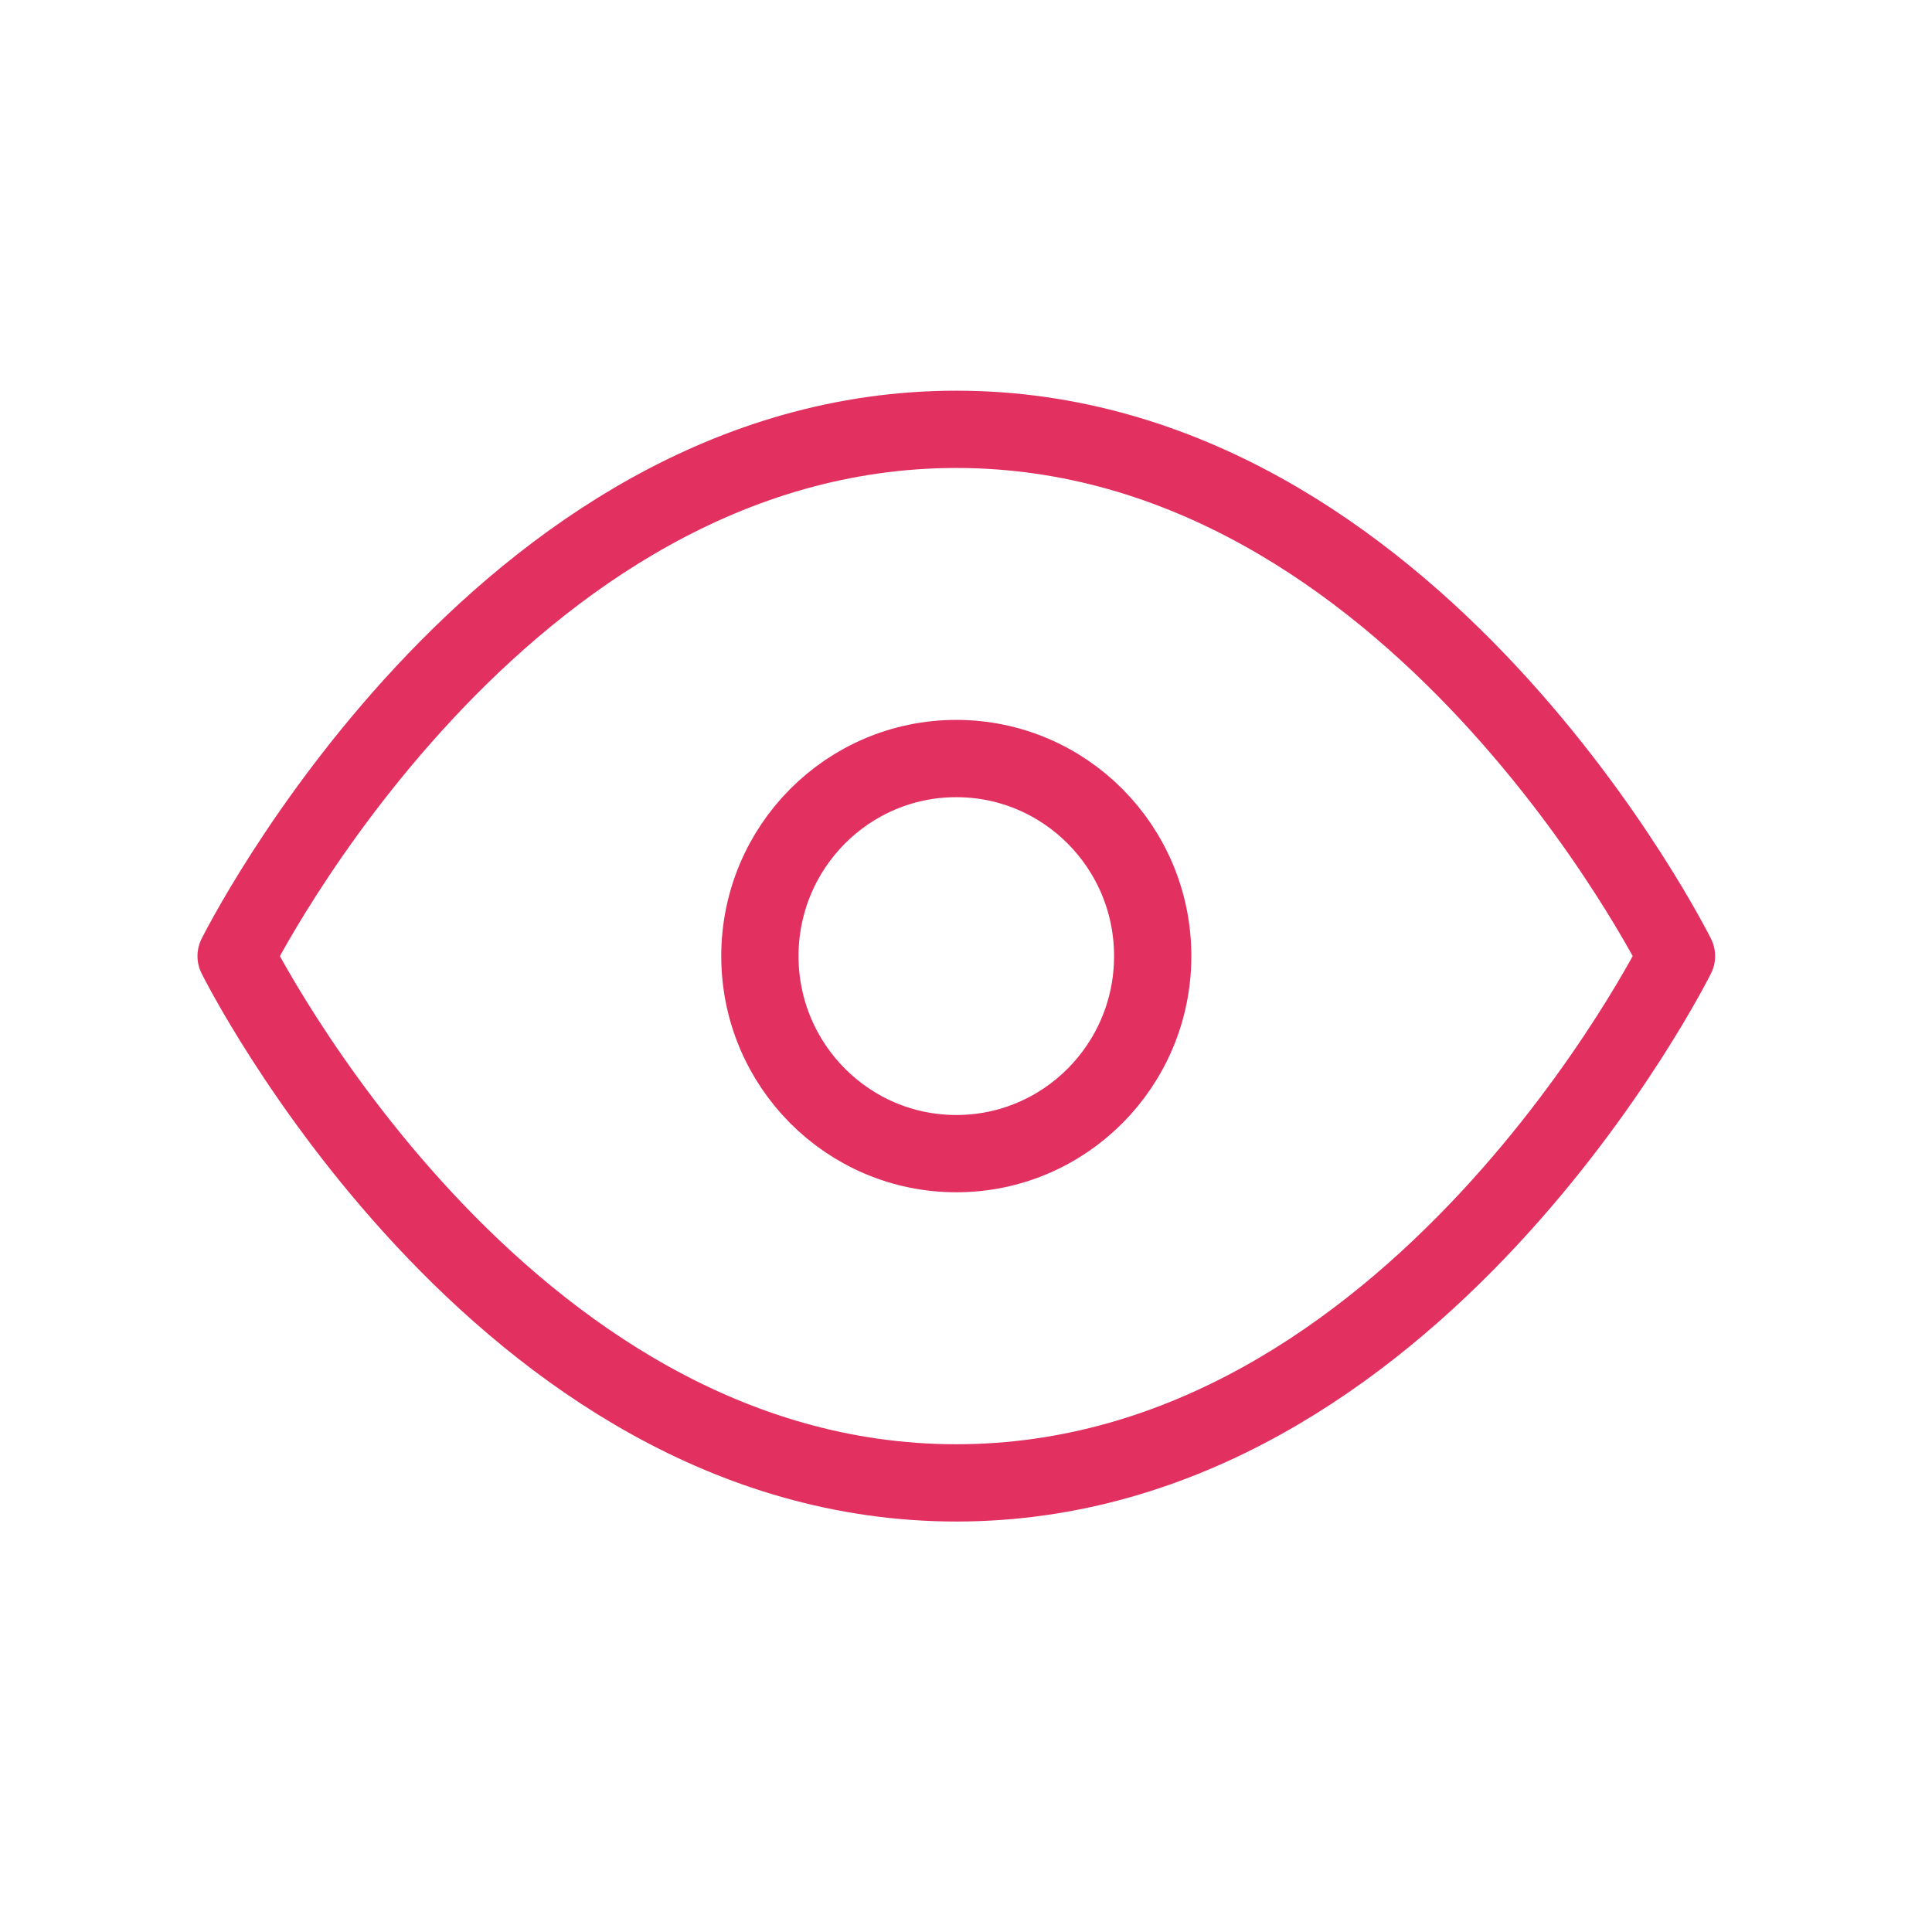
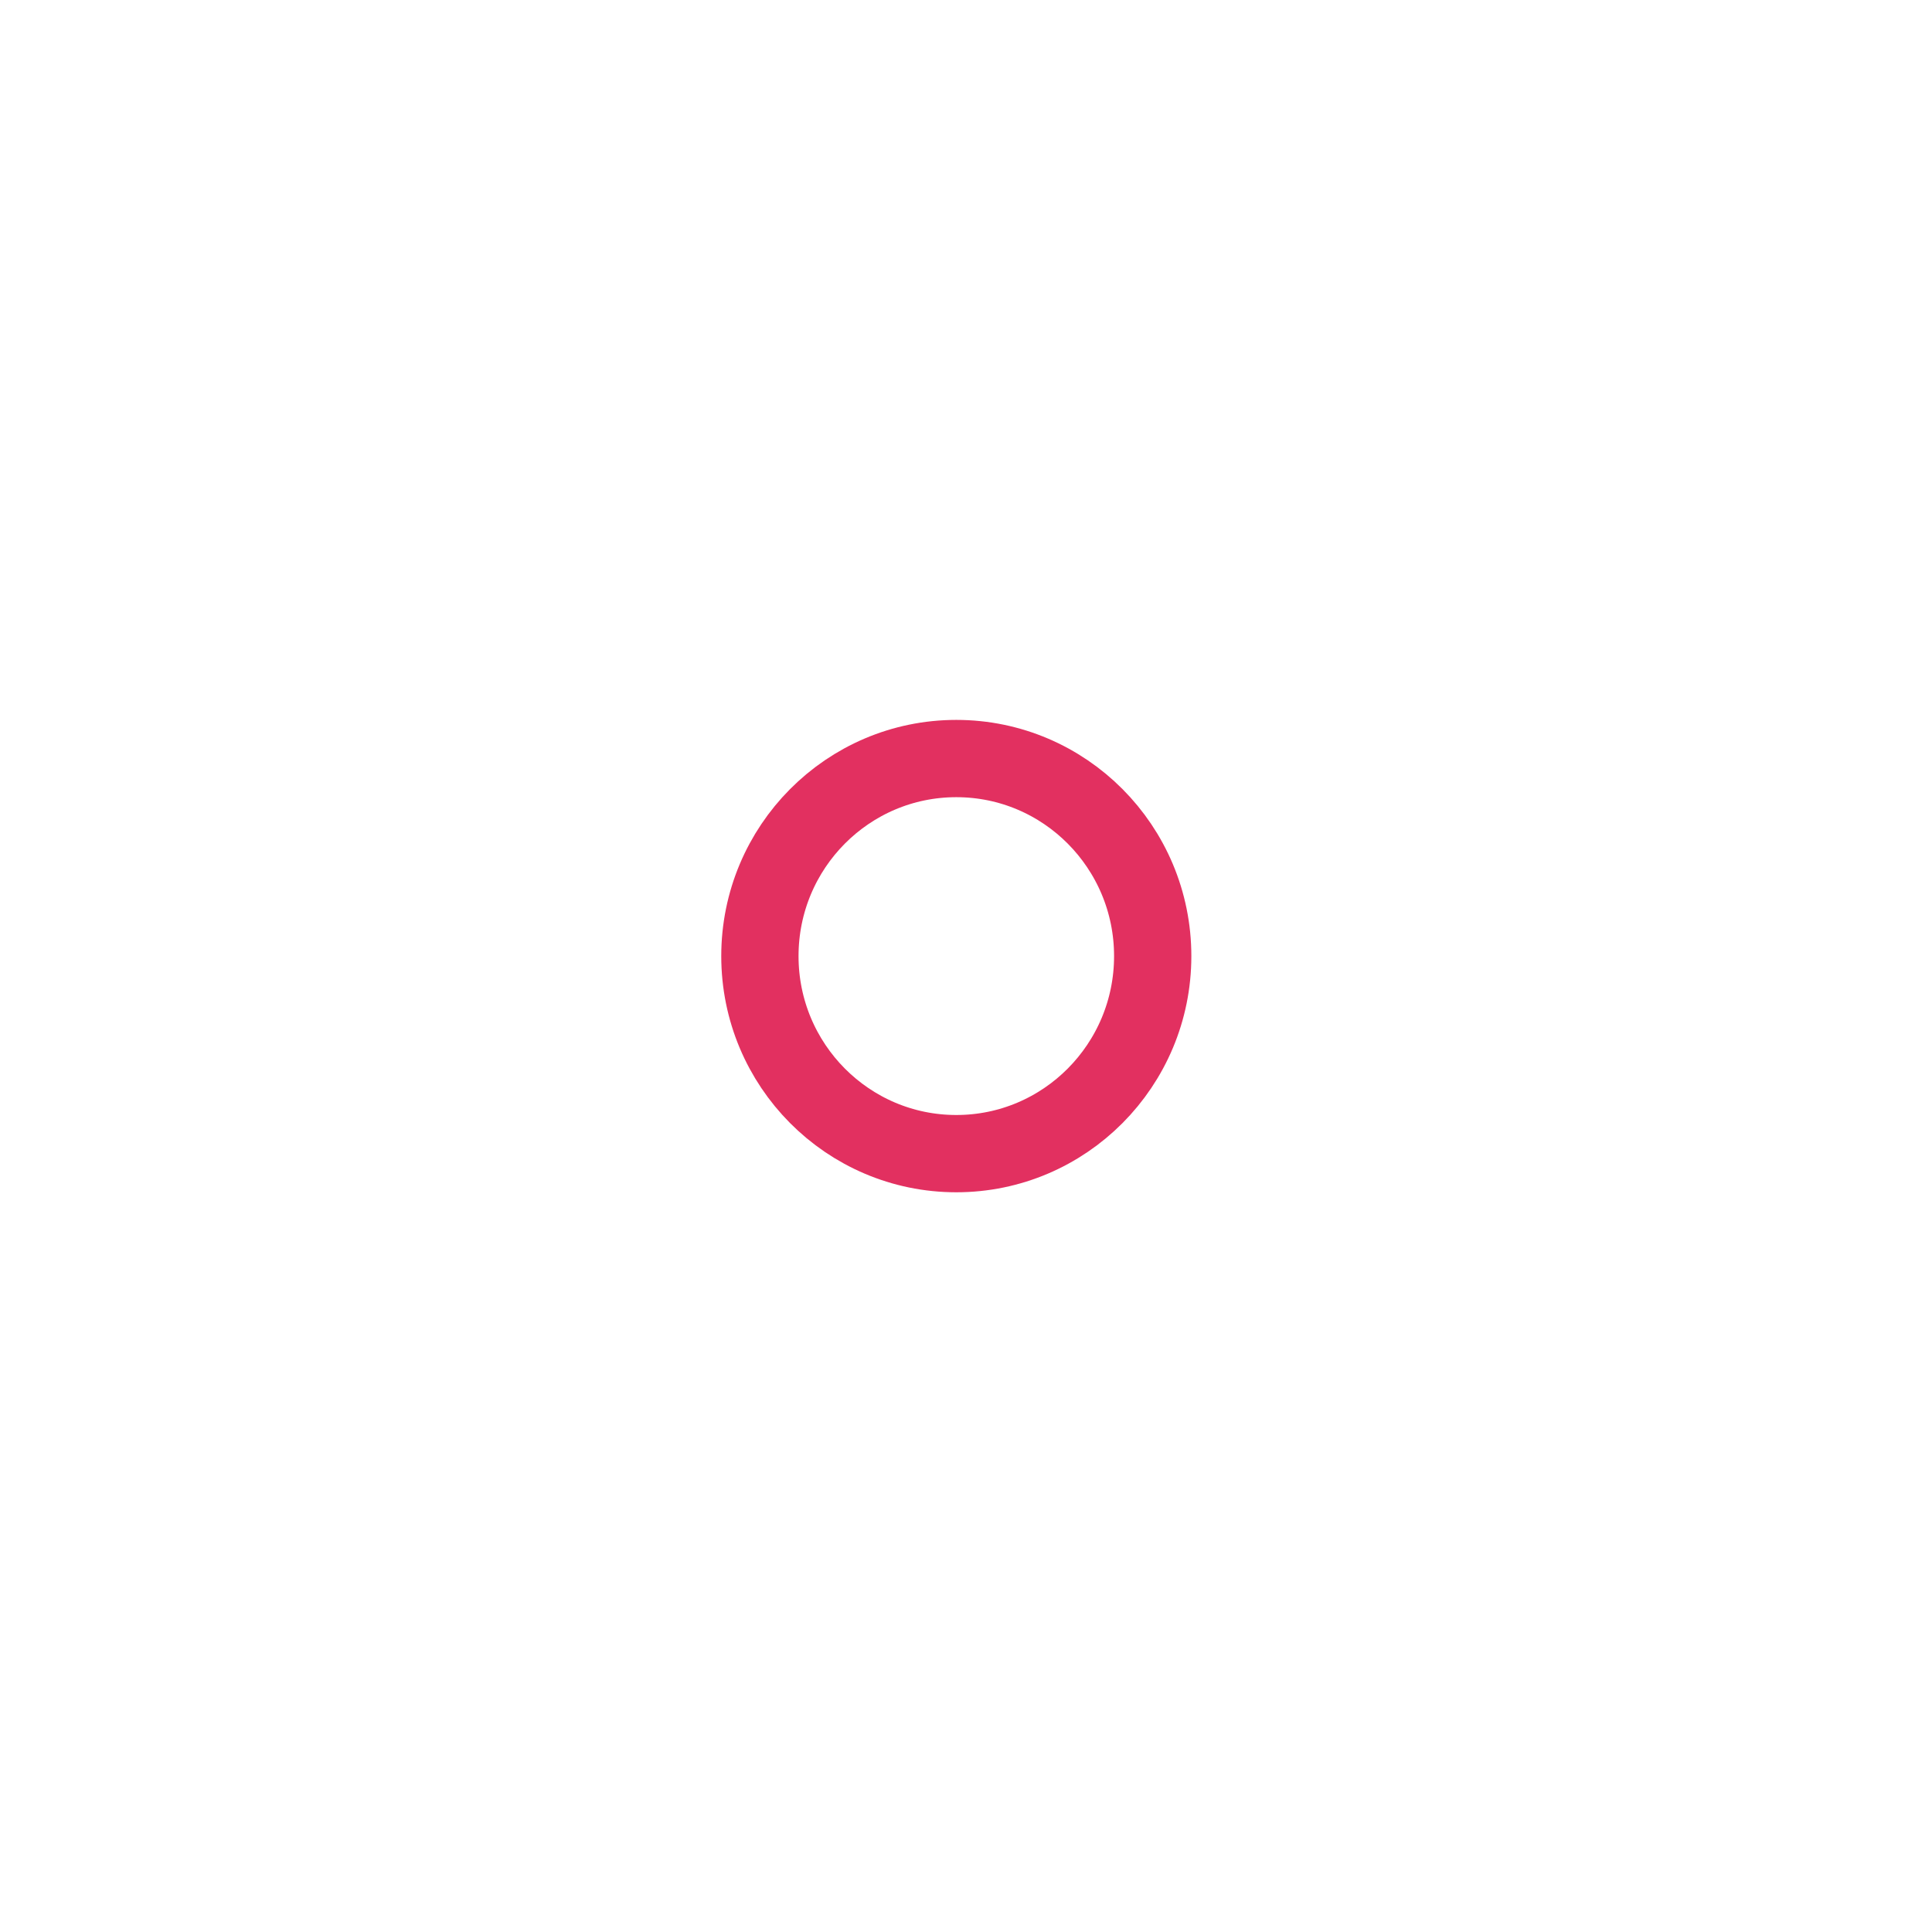
<svg xmlns="http://www.w3.org/2000/svg" width="50" height="50" viewBox="0 0 50 50" fill="none">
-   <path d="M6.111 24.744C6.111 24.744 12.889 11.111 24.749 11.111C36.609 11.111 43.387 24.744 43.387 24.744C43.387 24.744 36.609 38.377 24.749 38.377C12.889 38.377 6.111 24.744 6.111 24.744Z" stroke="#E23060" stroke-width="2" stroke-linecap="round" stroke-linejoin="round" />
  <path d="M24.749 29.856C27.556 29.856 29.832 27.567 29.832 24.744C29.832 21.92 27.556 19.631 24.749 19.631C21.942 19.631 19.666 21.92 19.666 24.744C19.666 27.567 21.942 29.856 24.749 29.856Z" stroke="#E23060" stroke-width="2" stroke-linecap="round" stroke-linejoin="round" />
</svg>